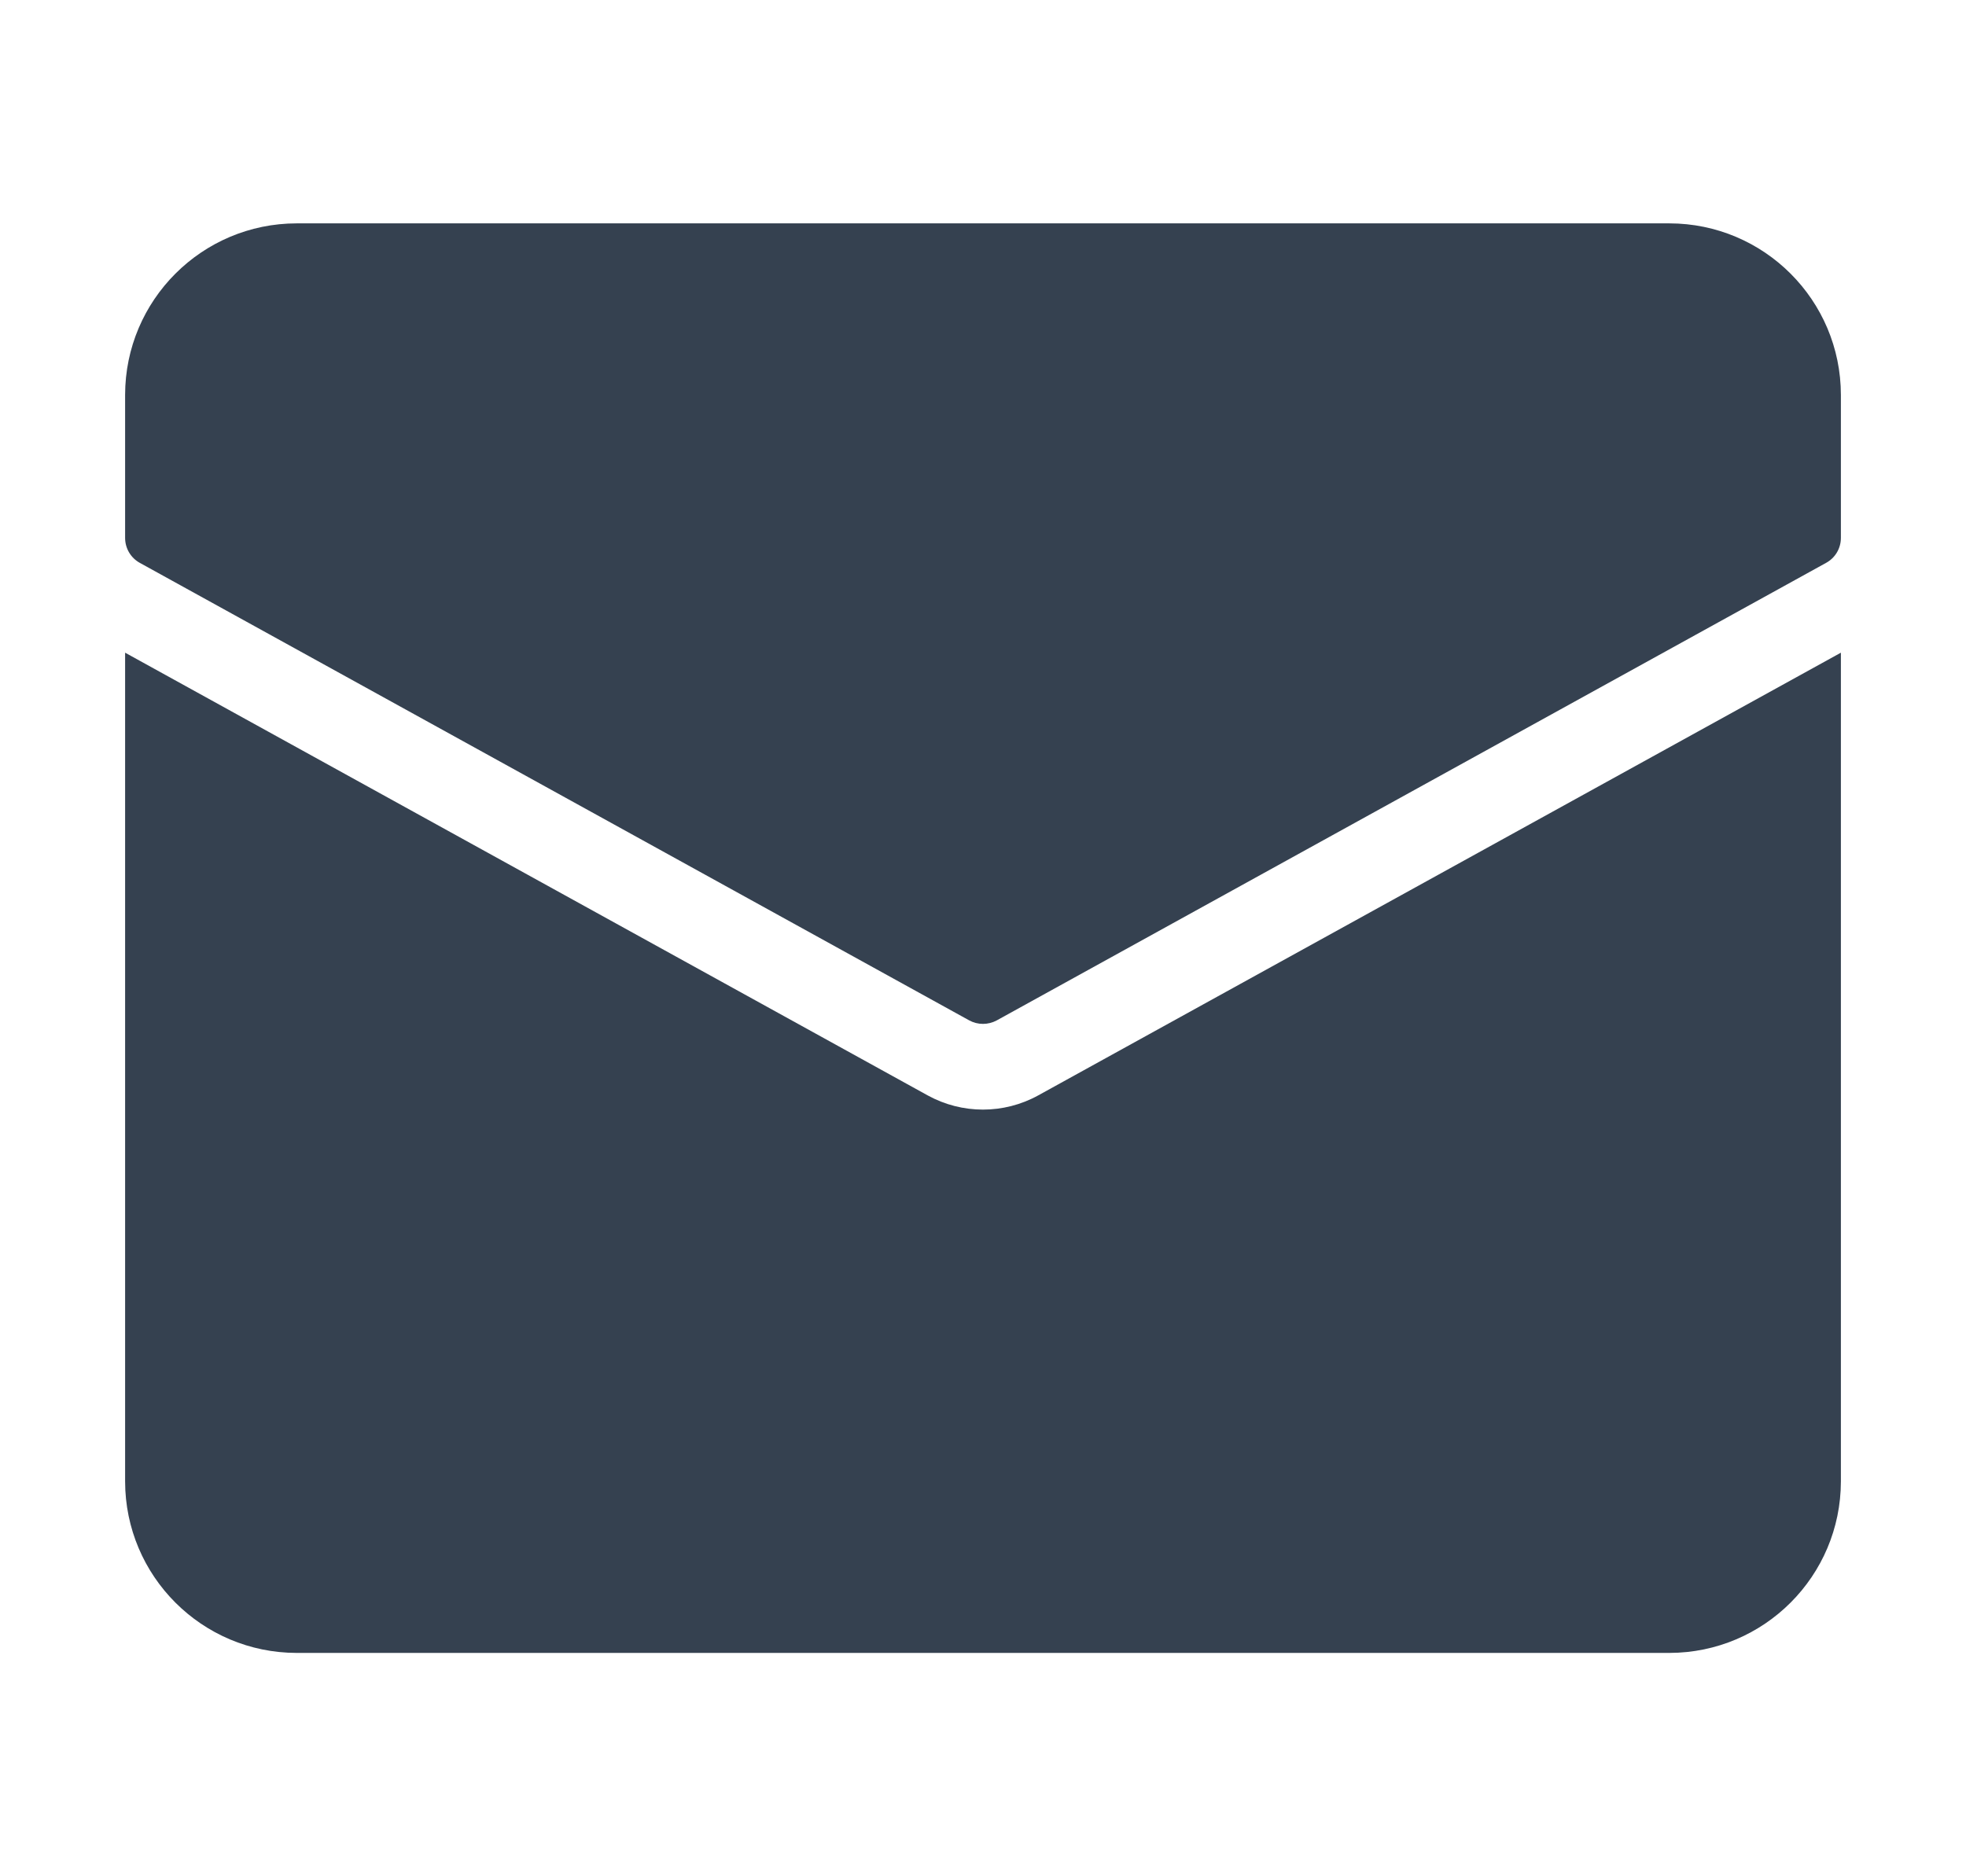
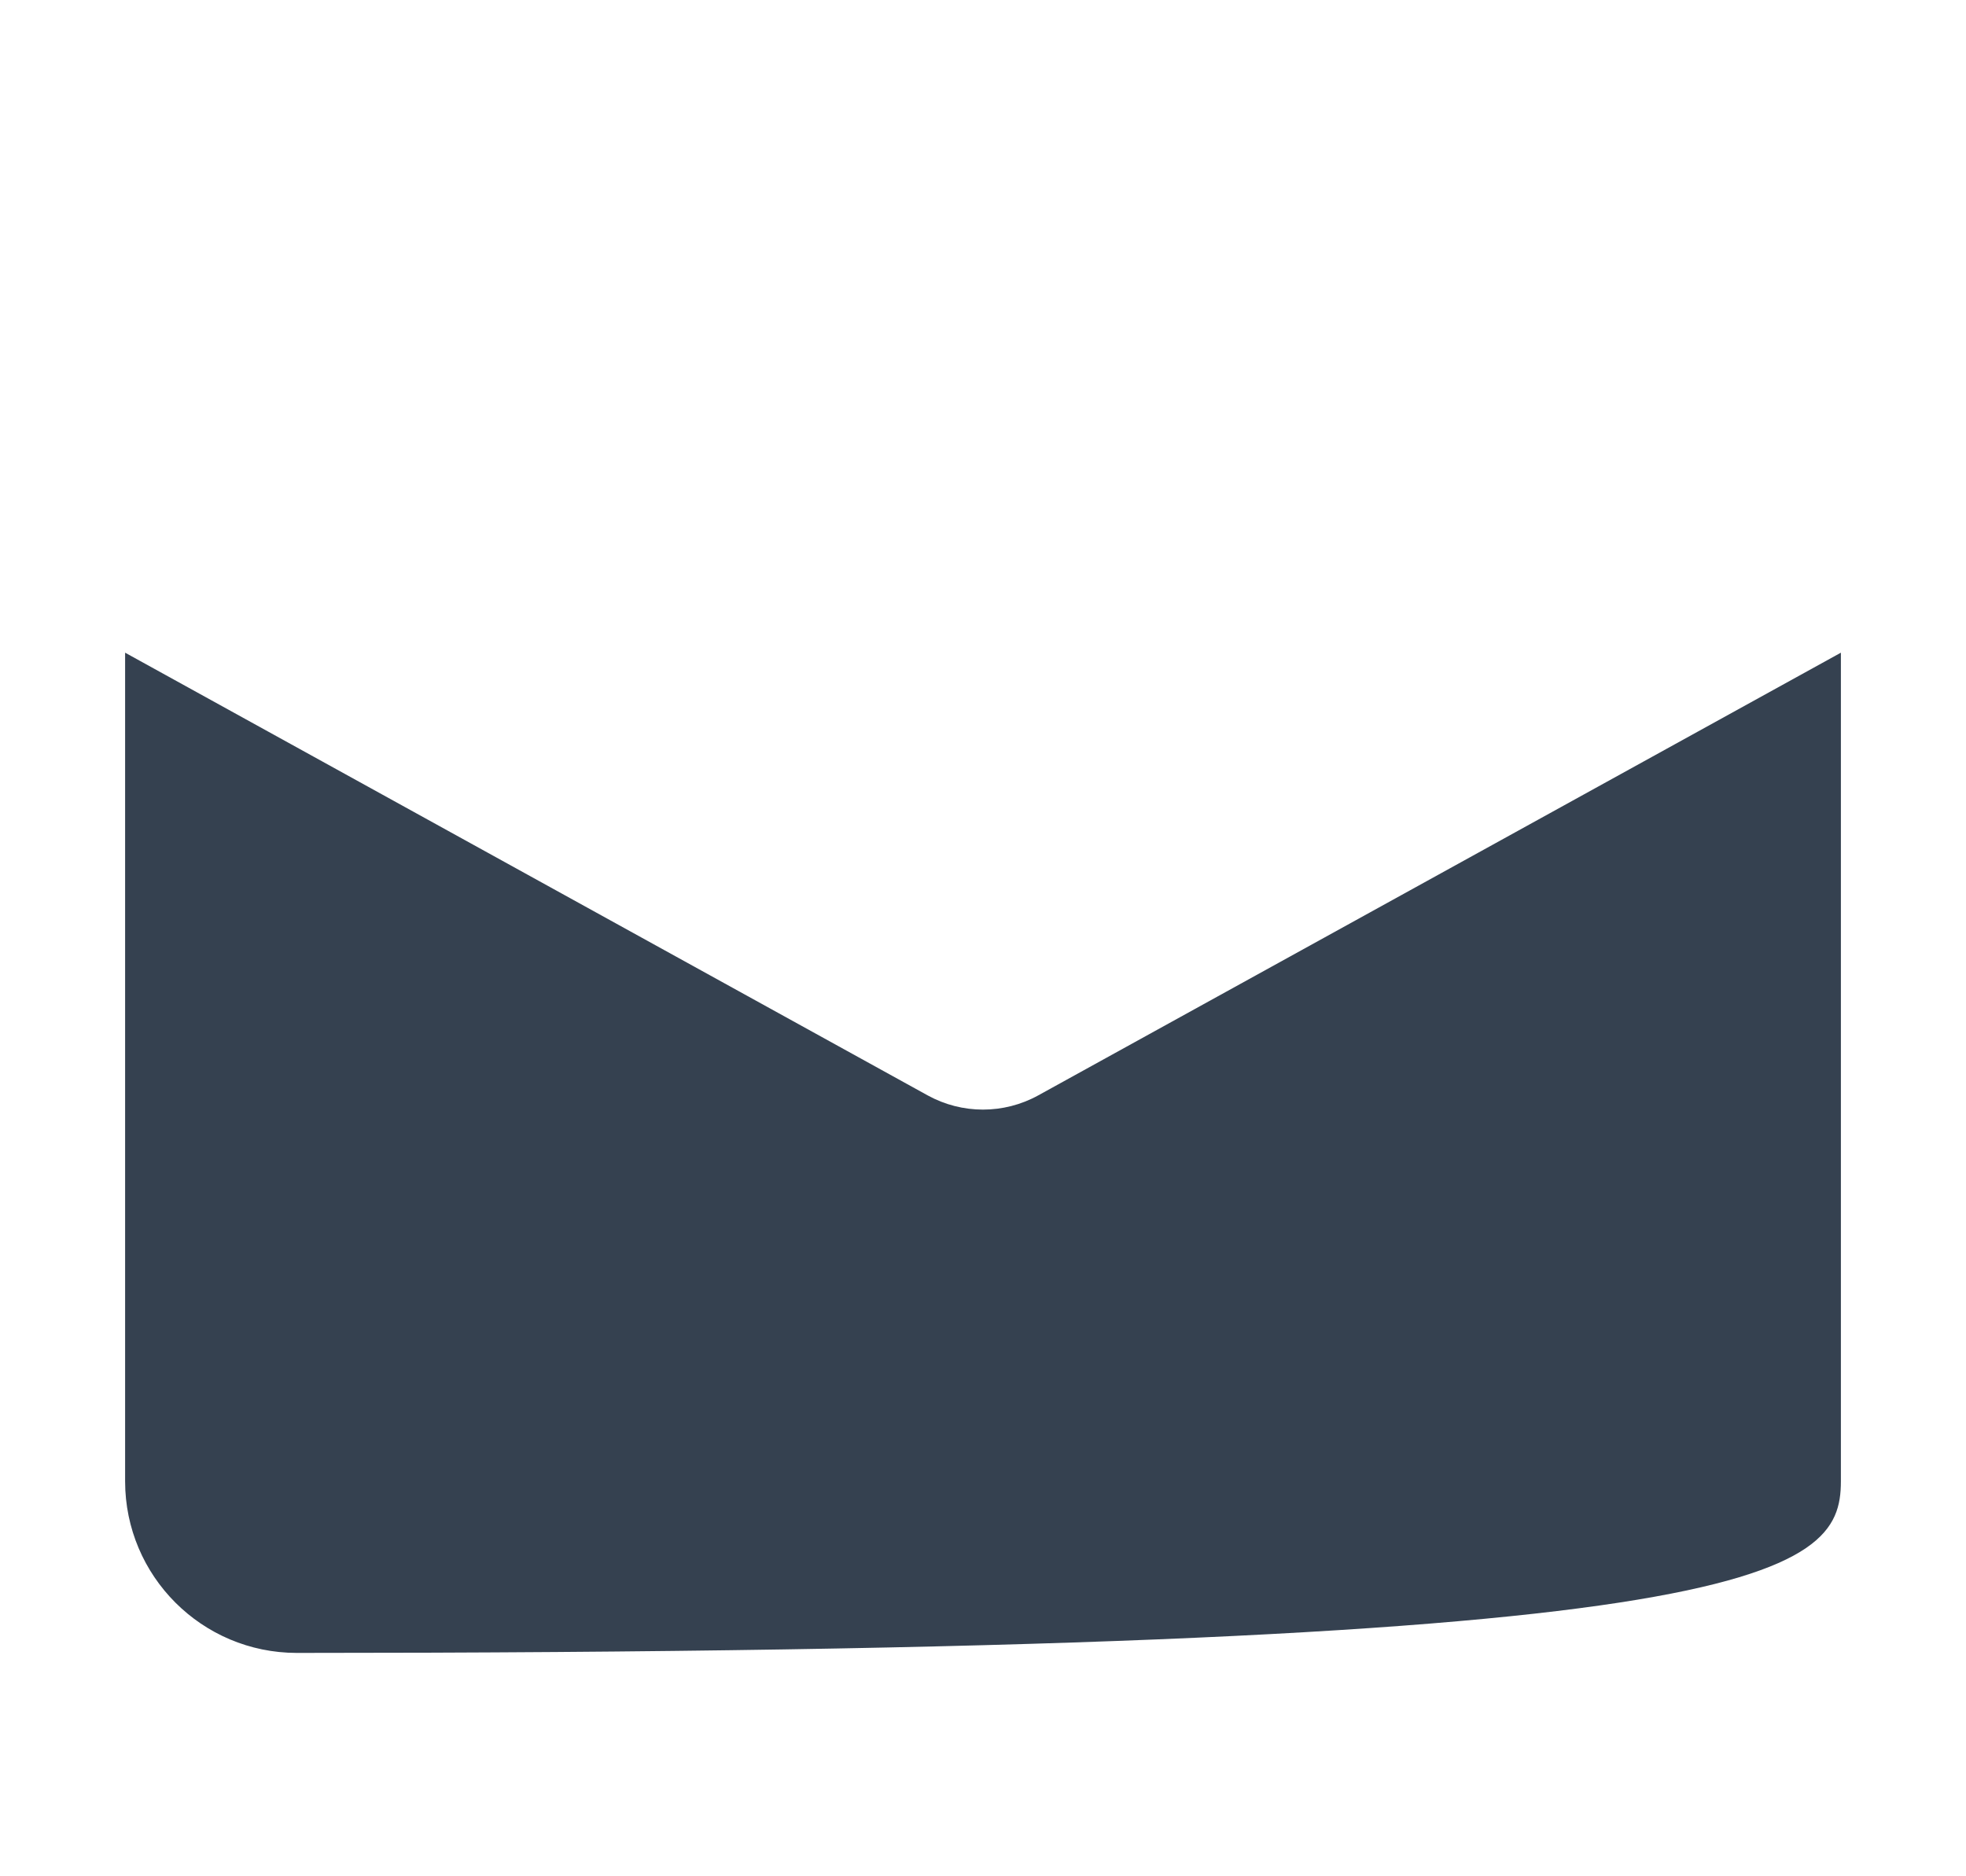
<svg xmlns="http://www.w3.org/2000/svg" width="22" height="21" viewBox="0 0 22 21" fill="none">
  <g id="letter">
    <g id="Group">
-       <path id="Path" d="M11.618 12.26C11.233 12.472 10.766 12.472 10.381 12.26L1.4 7.305V16.58C1.401 17.64 2.26 18.499 3.32 18.5H18.68C19.74 18.499 20.599 17.64 20.6 16.58V7.305L11.618 12.26Z" fill="#354150" />
-       <path id="Path_2" d="M18.68 2.5H3.32C2.26 2.501 1.401 3.36 1.4 4.42V6.02C1.4 6.137 1.463 6.244 1.565 6.3L10.845 11.42C10.941 11.473 11.058 11.473 11.155 11.42L20.434 6.3C20.537 6.244 20.6 6.137 20.6 6.02V4.42C20.599 3.36 19.74 2.501 18.68 2.5Z" fill="#354150" />
+       <path id="Path" d="M11.618 12.26C11.233 12.472 10.766 12.472 10.381 12.26L1.4 7.305V16.58C1.401 17.64 2.26 18.499 3.32 18.5C19.74 18.499 20.599 17.64 20.6 16.58V7.305L11.618 12.26Z" fill="#354150" />
    </g>
  </g>
</svg>